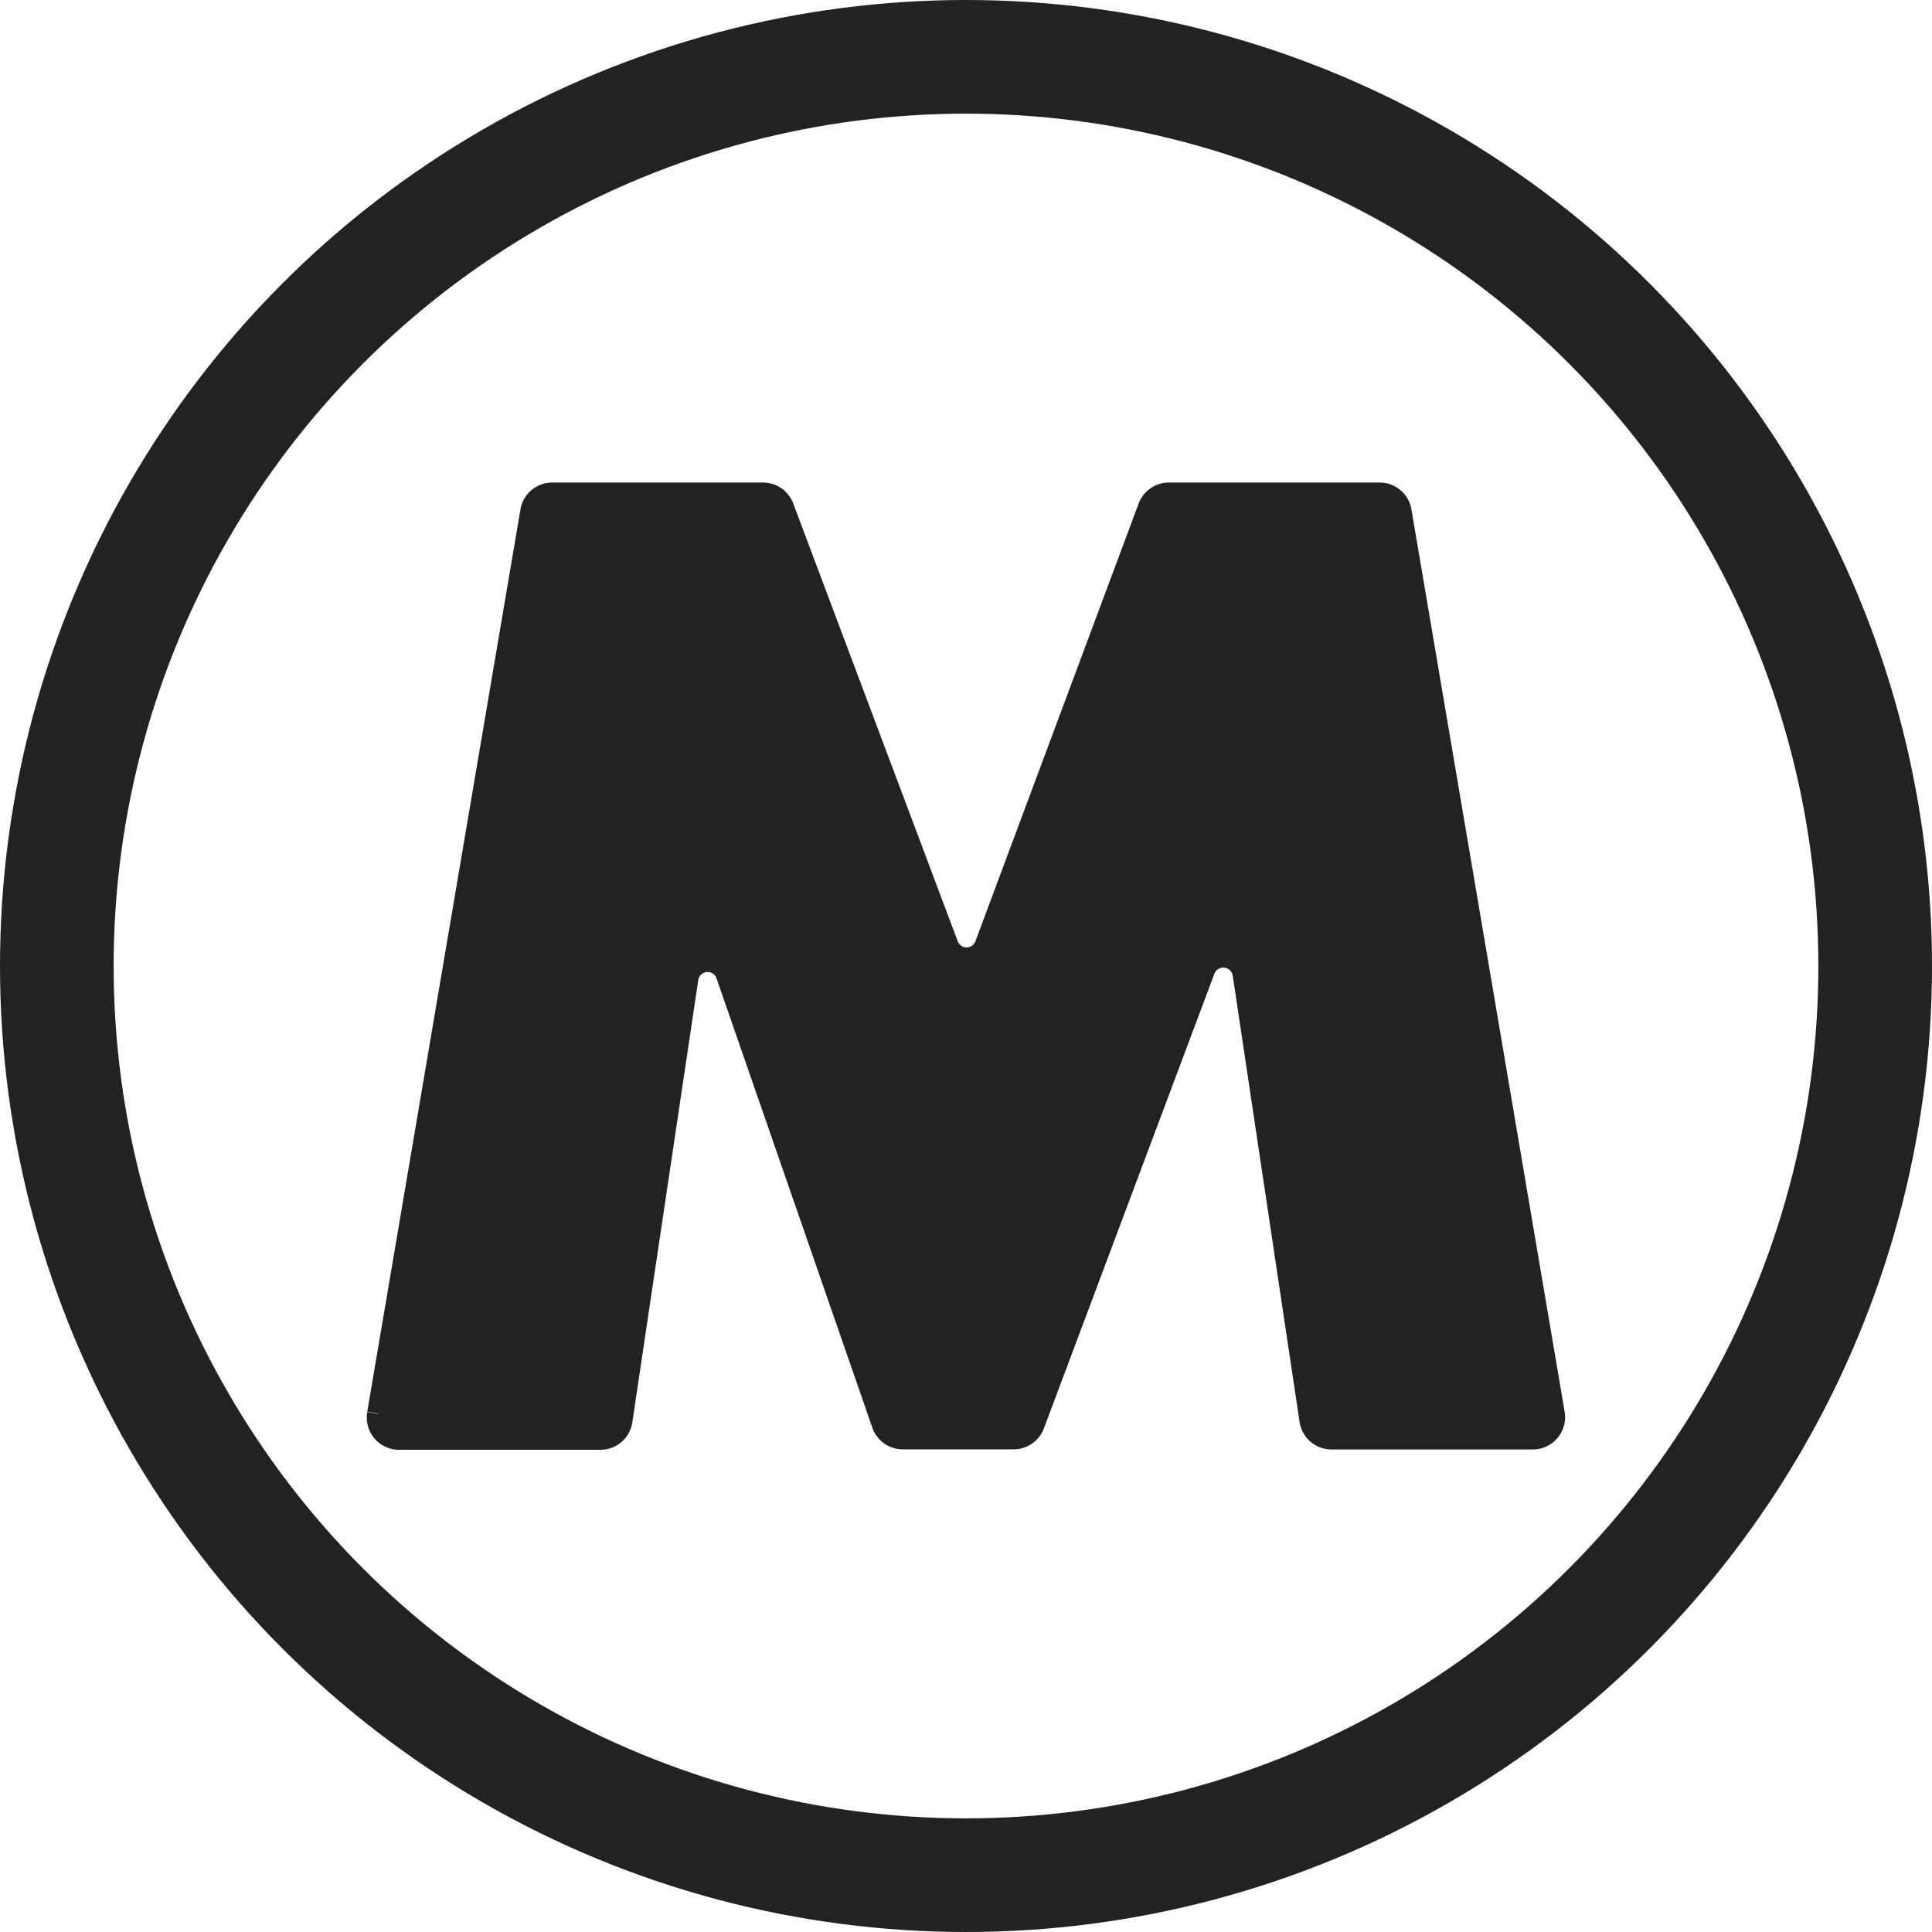
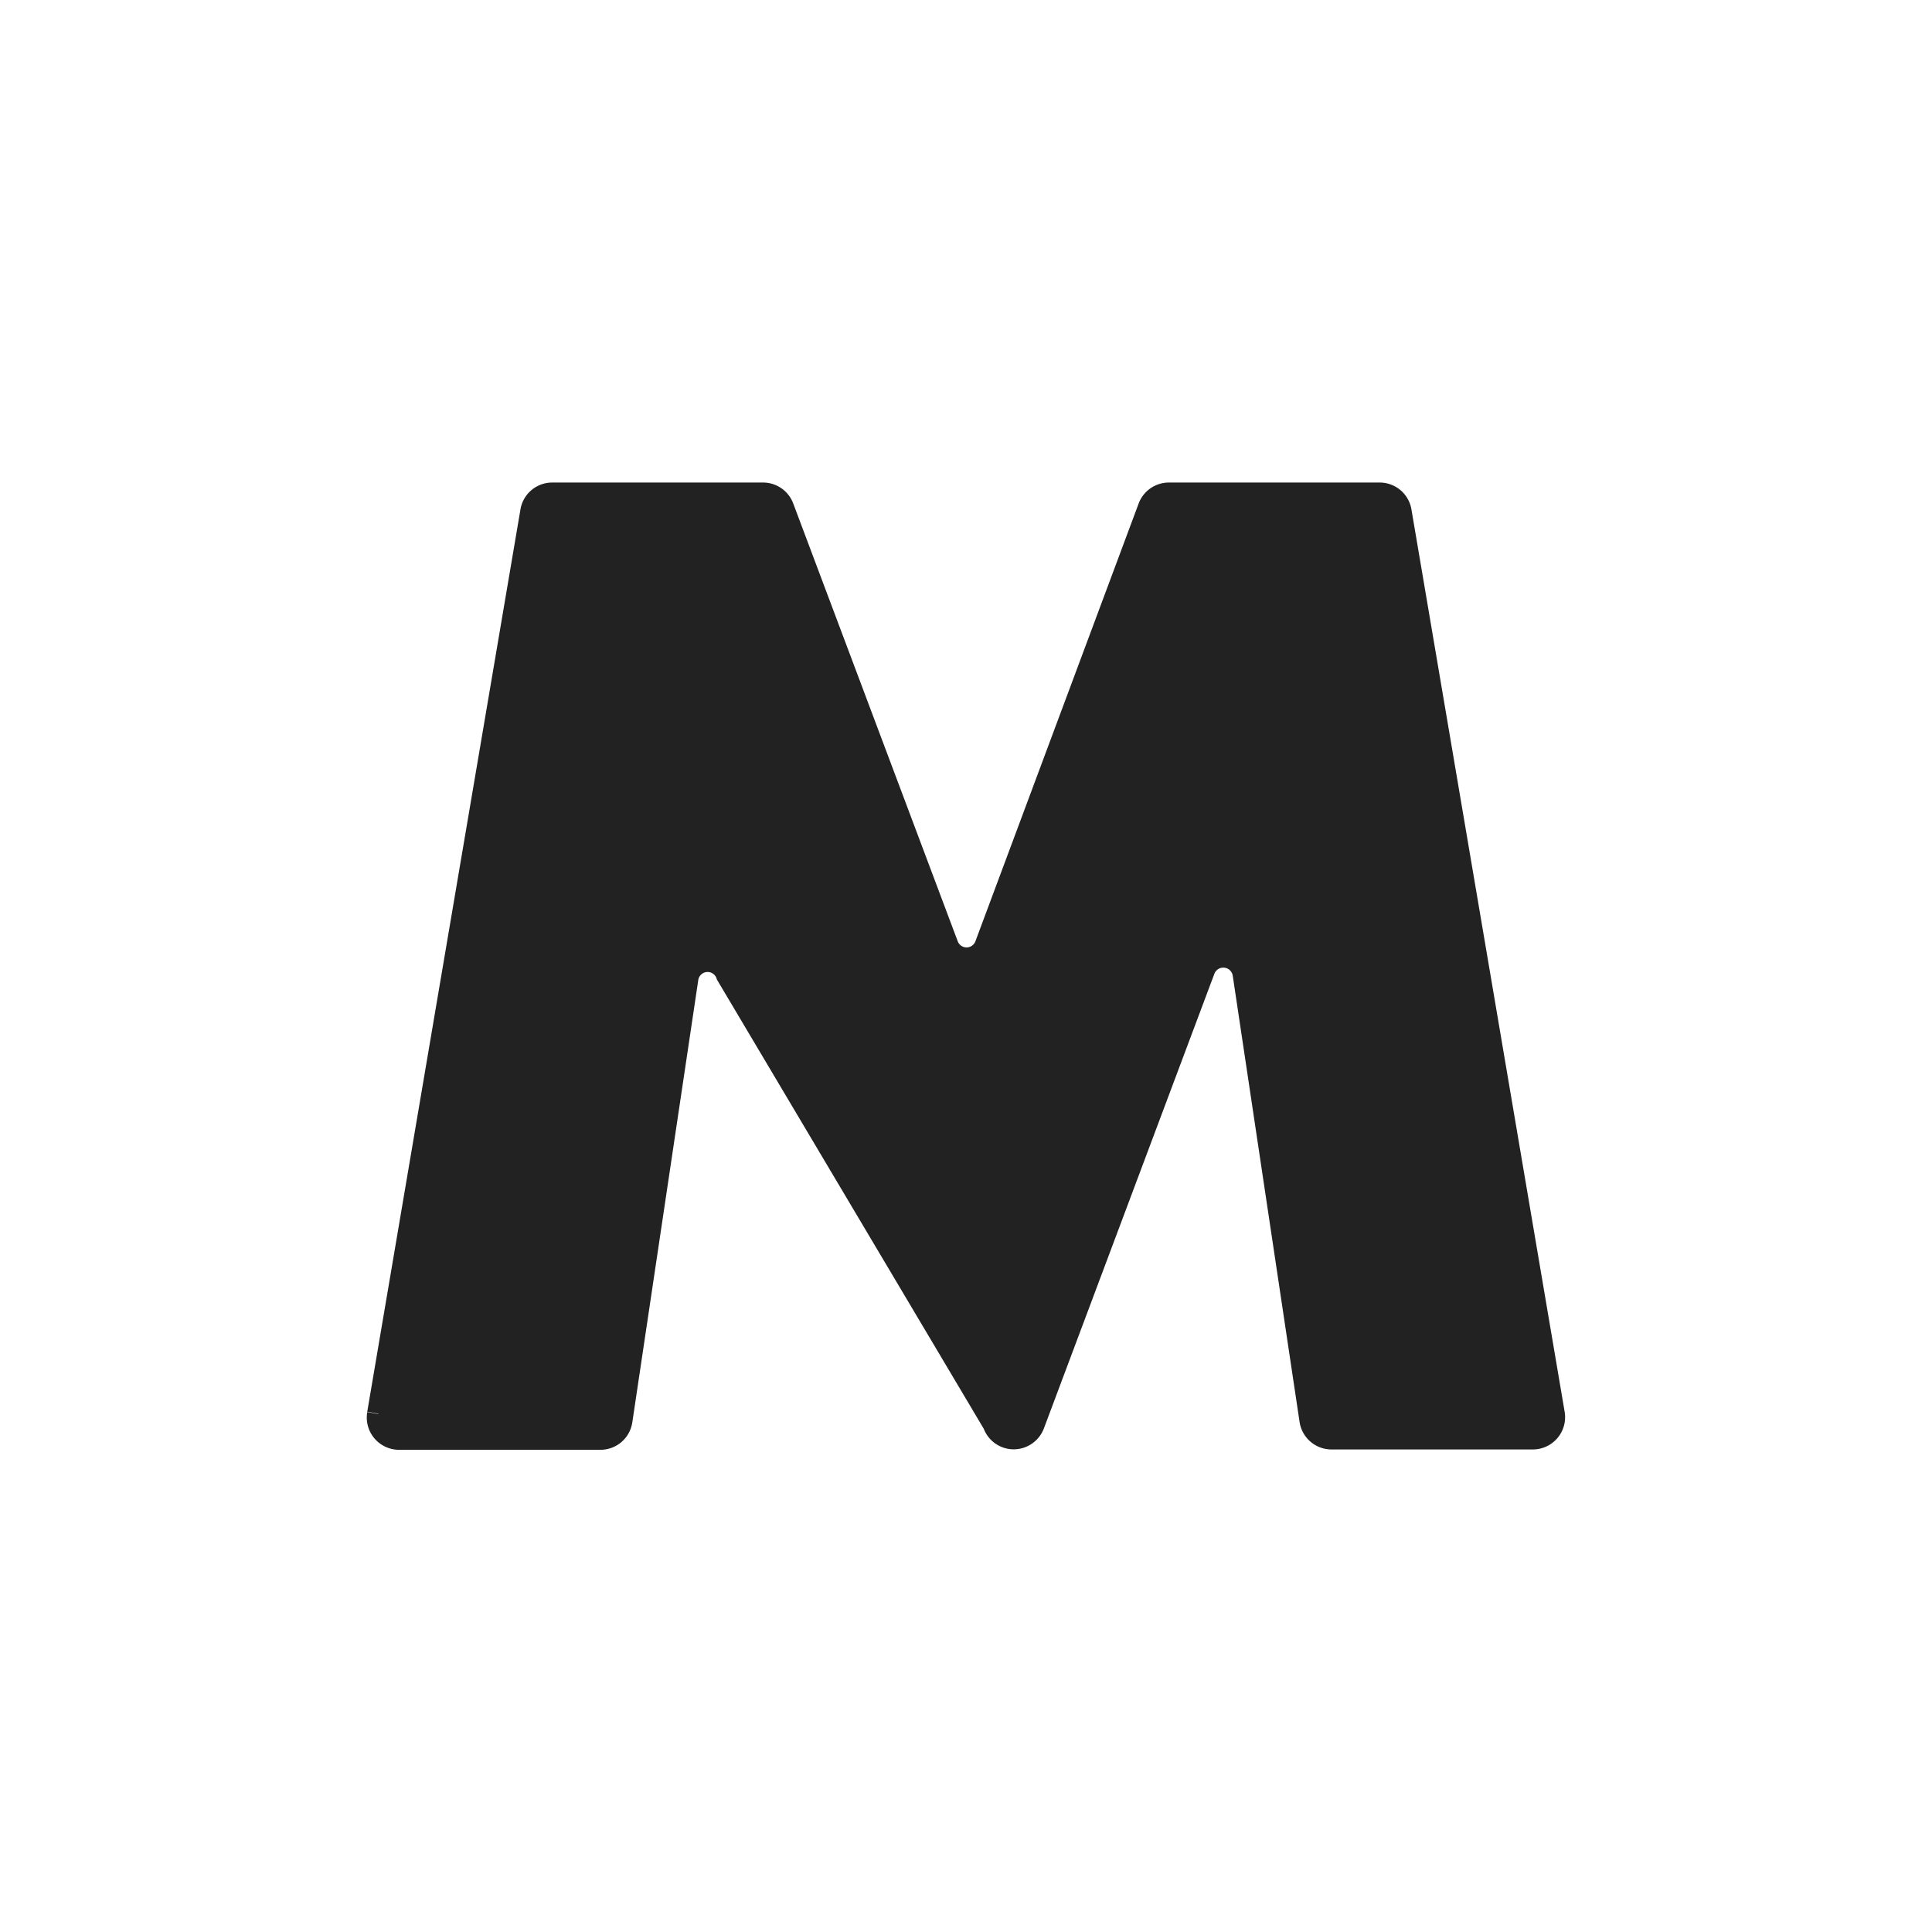
<svg xmlns="http://www.w3.org/2000/svg" viewBox="0 0 17 17">
  <g stroke="#222" data-name="Raggruppa 8481">
-     <circle cx="8" cy="8" r="8" fill="none" stroke-linecap="round" stroke-linejoin="round" data-name="Ellisse 228" transform="translate(.5 .5)" />
-     <path fill="#222" stroke-width=".2" d="M3.33 12.439 4.678 4.5a.183.183 0 0 1 .181-.154h1.856a.183.183 0 0 1 .171.119l1.447 3.851a.183.183 0 0 0 .344 0l1.436-3.851a.184.184 0 0 1 .172-.119h1.855a.183.183 0 0 1 .181.154l1.348 7.939a.184.184 0 0 1-.181.215h-1.772a.184.184 0 0 1-.182-.157l-.588-3.926a.184.184 0 0 0-.354-.038l-1.5 4a.185.185 0 0 1-.172.12h-.977a.183.183 0 0 1-.173-.124L6.4 8.578a.183.183 0 0 0-.355.033l-.58 3.889a.183.183 0 0 1-.181.157H3.511a.184.184 0 0 1-.181-.215" data-name="Tracciato 13128" />
+     <path fill="#222" stroke-width=".2" d="M3.33 12.439 4.678 4.5a.183.183 0 0 1 .181-.154h1.856a.183.183 0 0 1 .171.119l1.447 3.851a.183.183 0 0 0 .344 0l1.436-3.851a.184.184 0 0 1 .172-.119h1.855a.183.183 0 0 1 .181.154l1.348 7.939a.184.184 0 0 1-.181.215h-1.772a.184.184 0 0 1-.182-.157l-.588-3.926a.184.184 0 0 0-.354-.038l-1.5 4a.185.185 0 0 1-.172.12a.183.183 0 0 1-.173-.124L6.4 8.578a.183.183 0 0 0-.355.033l-.58 3.889a.183.183 0 0 1-.181.157H3.511a.184.184 0 0 1-.181-.215" data-name="Tracciato 13128" />
  </g>
</svg>